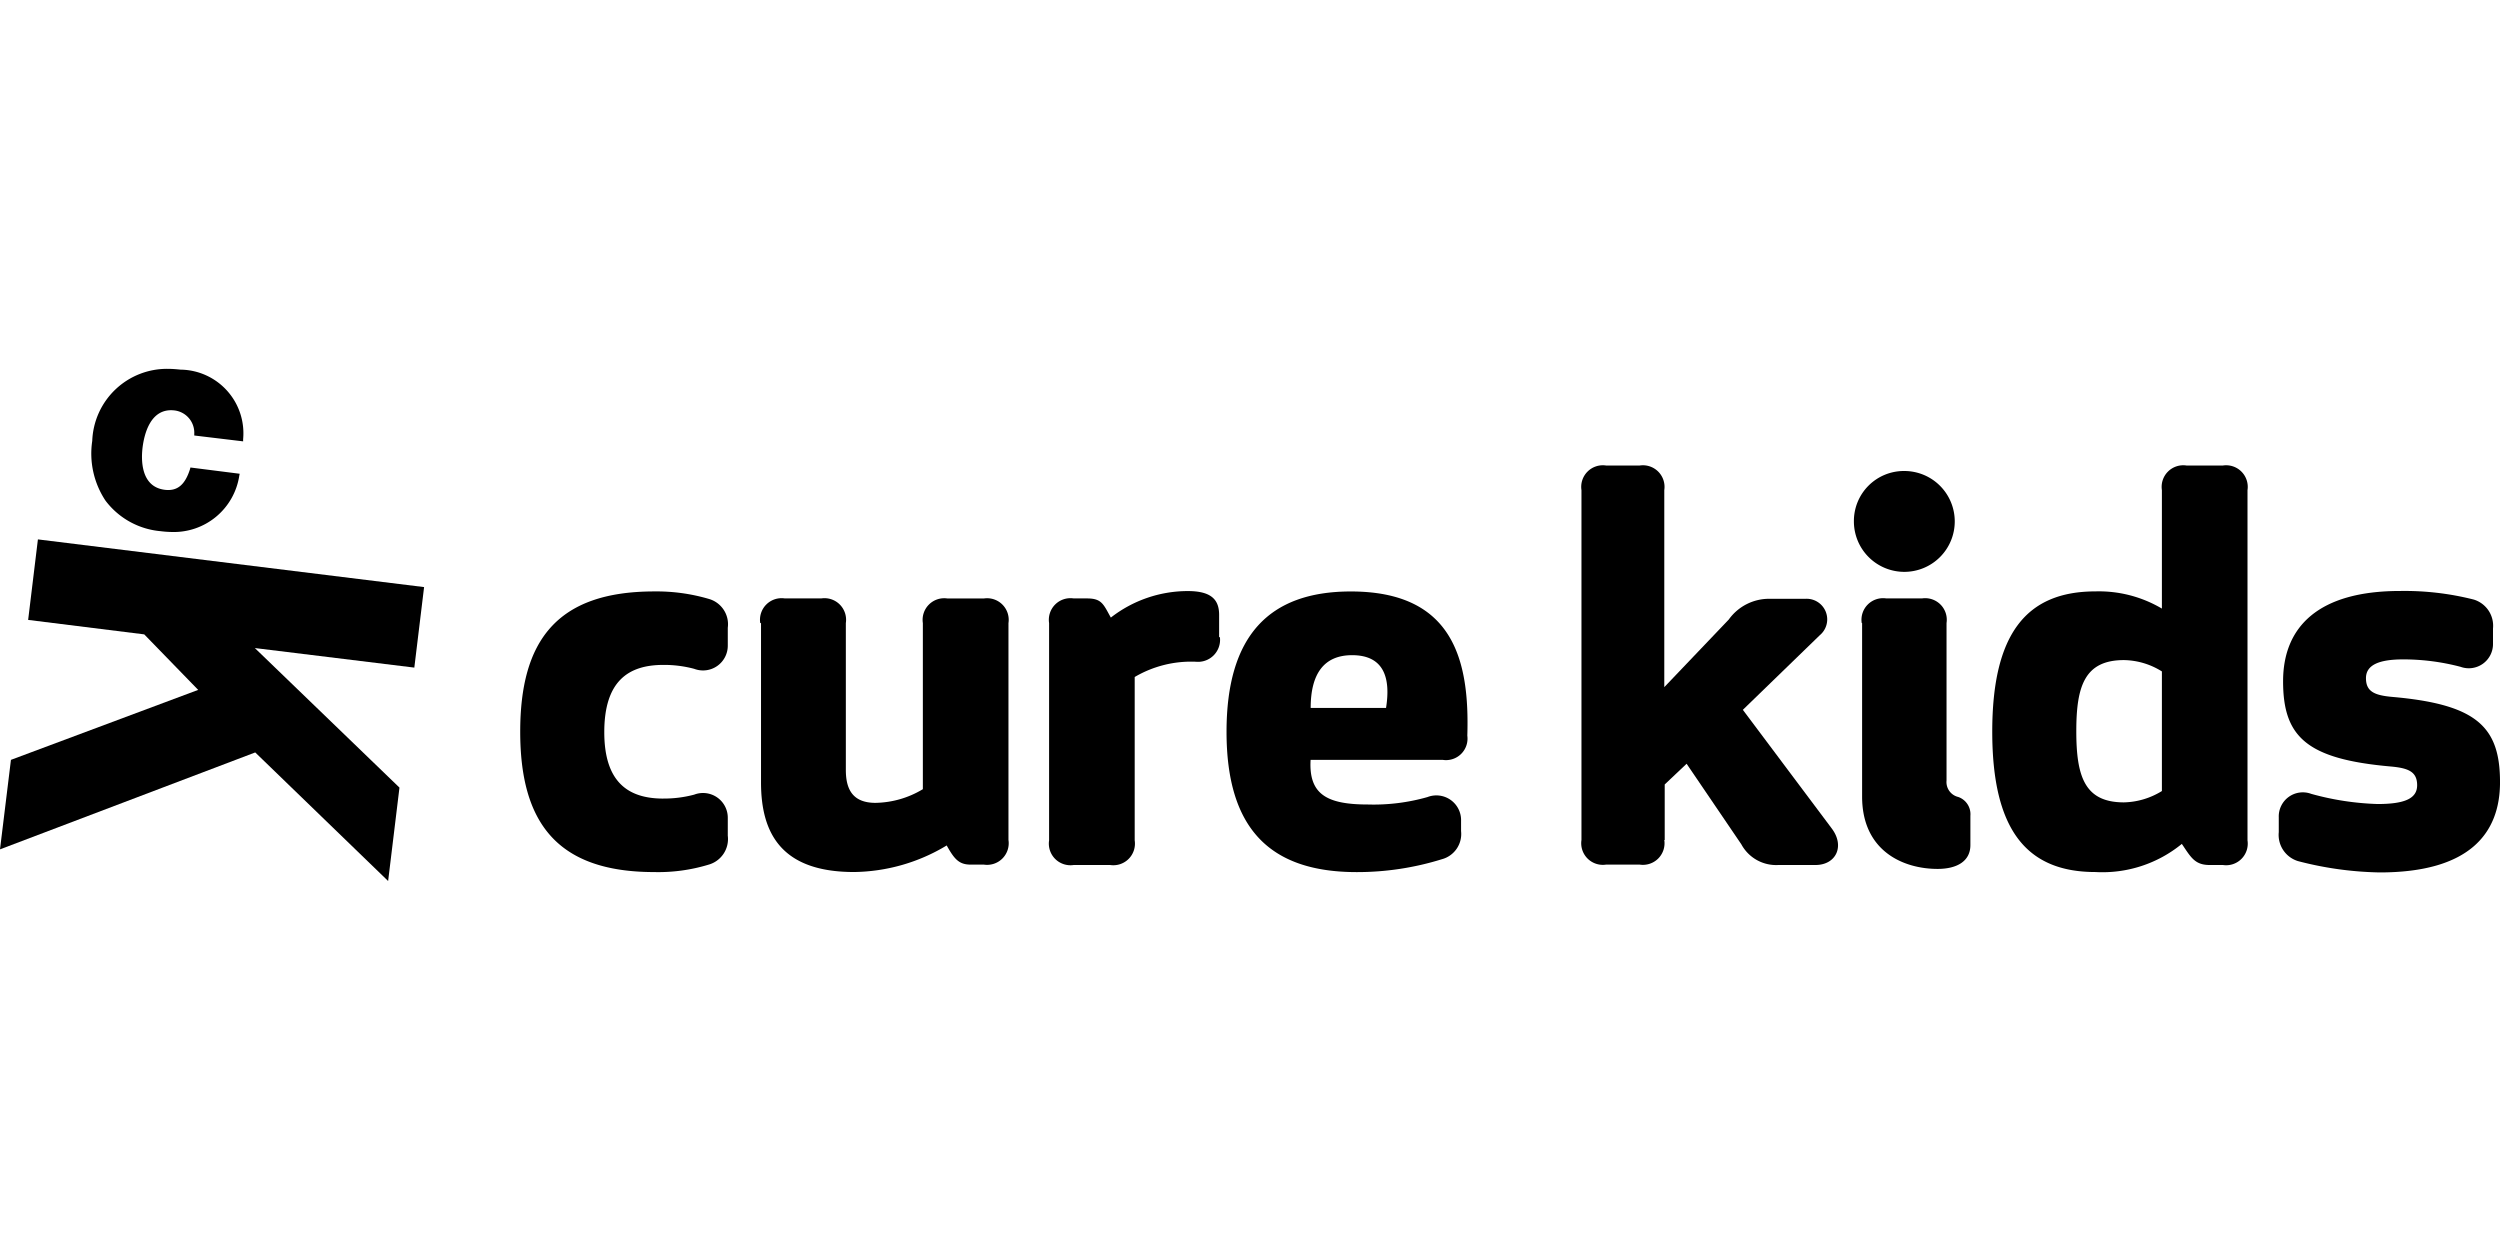
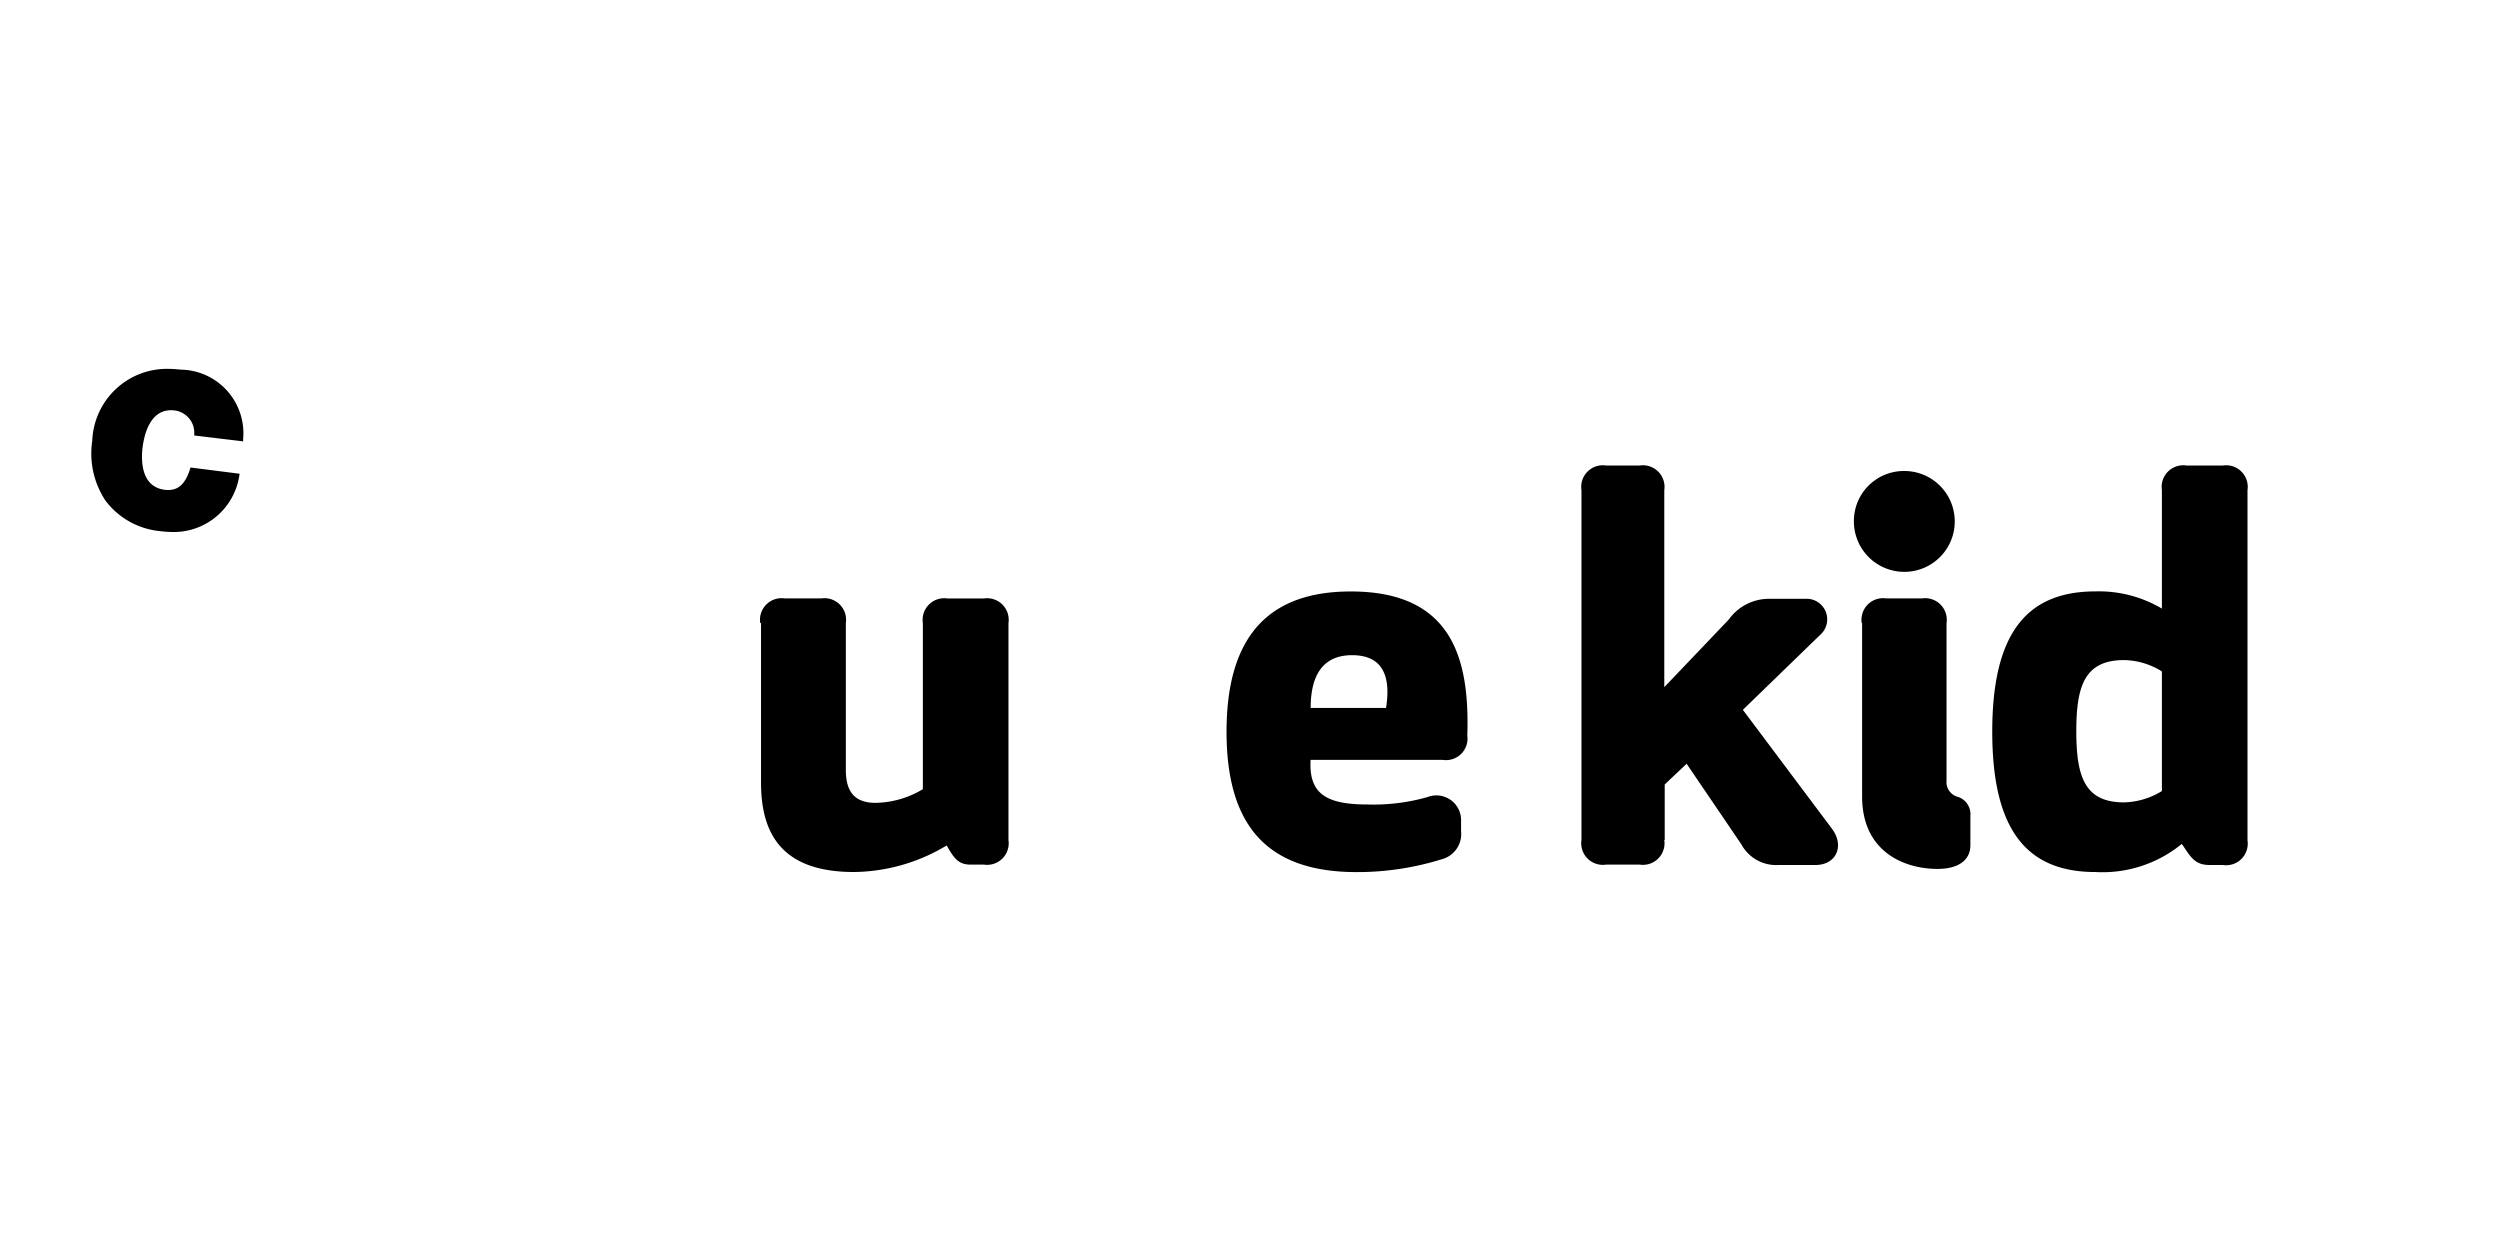
<svg xmlns="http://www.w3.org/2000/svg" id="Layer_1" data-name="Layer 1" viewBox="0 0 140 70">
  <defs>
    <style>.cls-1{fill:#000;}</style>
  </defs>
  <title>partners-curekids</title>
-   <polygon class="cls-1" points="1.576 34.715 8.077 35.525 11.098 38.634 0.613 42.552 0 47.564 14.293 42.136 21.735 49.337 22.37 44.106 14.271 36.291 23.202 37.386 23.749 32.877 2.123 30.206 1.576 34.715" />
  <path class="cls-1" d="M9,29.747a5.367,5.367,0,0,0,.591.044A3.714,3.714,0,0,0,13.4,26.639l.022-.109-2.758-.35-.022.088c-.285.9-.722,1.248-1.423,1.16C7.858,27.251,7.9,25.7,7.989,25.019c.088-.657.416-2.189,1.773-2.036A1.26,1.26,0,0,1,10.879,24.3v.088l2.736.328V24.6a3.564,3.564,0,0,0-3.5-3.9c-.219-.022-.46-.044-.679-.044A4.188,4.188,0,0,0,5.166,24.69a4.767,4.767,0,0,0,.744,3.349A4.342,4.342,0,0,0,9,29.747" />
-   <path class="cls-1" d="M37.145,44.719a6.522,6.522,0,0,0,1.729-.219,1.386,1.386,0,0,1,1.882,1.313V46.8a1.49,1.49,0,0,1-1.073,1.62,9.663,9.663,0,0,1-3.043.416c-5.472,0-7.508-2.8-7.508-7.858s2.014-7.858,7.508-7.858a10.359,10.359,0,0,1,3.043.416,1.476,1.476,0,0,1,1.073,1.62v.985a1.387,1.387,0,0,1-1.882,1.313,6.522,6.522,0,0,0-1.729-.219c-1.97,0-3.305.919-3.305,3.765,0,2.8,1.335,3.721,3.305,3.721" />
  <path class="cls-1" d="M42.573,34.891a1.21,1.21,0,0,1,1.379-1.379h2.036a1.21,1.21,0,0,1,1.379,1.379v8.23c0,1.094.394,1.839,1.664,1.839a5.289,5.289,0,0,0,2.649-.766v-9.3a1.21,1.21,0,0,1,1.379-1.379h2.036a1.21,1.21,0,0,1,1.379,1.379V47.039a1.21,1.21,0,0,1-1.379,1.379H54.35c-.657,0-.919-.328-1.335-1.073a10.258,10.258,0,0,1-5.188,1.488c-4.049,0-5.21-2.145-5.21-5.013V34.891Z" />
-   <path class="cls-1" d="M68.315,35.679a1.234,1.234,0,0,1-1.335,1.379,6.224,6.224,0,0,0-3.437.854v9.149a1.21,1.21,0,0,1-1.379,1.379H60.128a1.21,1.21,0,0,1-1.379-1.379V34.891a1.21,1.21,0,0,1,1.379-1.379h.744c.832,0,.919.328,1.335,1.073A7.01,7.01,0,0,1,66.52,33.1c1.335,0,1.751.5,1.751,1.335v1.248Z" />
  <path class="cls-1" d="M80.813,42.552h-7.42c-.109,1.926.9,2.5,3.218,2.5a10.987,10.987,0,0,0,3.327-.416,1.383,1.383,0,0,1,1.882,1.335v.569a1.463,1.463,0,0,1-1.073,1.576,15.966,15.966,0,0,1-4.772.722c-4.925,0-7.289-2.5-7.289-7.858s2.364-7.858,6.961-7.858c5.757,0,6.654,3.874,6.523,8.077a1.205,1.205,0,0,1-1.357,1.357m-7.42-2.911h4.225c.263-1.642-.088-2.955-1.9-2.955-1.6,0-2.32,1.073-2.32,2.955" />
  <path class="cls-1" d="M93.2,47.039a1.21,1.21,0,0,1-1.379,1.379H89.941a1.21,1.21,0,0,1-1.379-1.379V27.448a1.21,1.21,0,0,1,1.379-1.379h1.882A1.21,1.21,0,0,1,93.2,27.448V38.48l3.612-3.787a2.776,2.776,0,0,1,2.32-1.16h1.97a1.154,1.154,0,0,1,.81,2.036L97.6,39.75l4.969,6.632c.766,1.007.241,2.058-.9,2.058H99.593a2.215,2.215,0,0,1-2.079-1.16L94.45,42.77l-1.226,1.16v3.108Z" />
  <path class="cls-1" d="M106.642,26.376a2.824,2.824,0,1,1-2.824,2.824,2.8,2.8,0,0,1,2.824-2.824m-2.386,8.515a1.21,1.21,0,0,1,1.379-1.379h1.992a1.21,1.21,0,0,1,1.379,1.379v8.821a.859.859,0,0,0,.657.919,1.021,1.021,0,0,1,.679,1.051v1.642c0,.9-.744,1.335-1.839,1.335-1.9,0-4.225-.985-4.225-4.049V34.891Z" />
  <path class="cls-1" d="M117.345,48.834c-3.874,0-5.779-2.386-5.779-7.858s1.9-7.858,5.779-7.858a6.924,6.924,0,0,1,3.721.963V27.448a1.21,1.21,0,0,1,1.379-1.379h2.036a1.21,1.21,0,0,1,1.379,1.379V47.061a1.21,1.21,0,0,1-1.379,1.379h-.744c-.832,0-1.051-.438-1.554-1.182a7.018,7.018,0,0,1-4.837,1.576M121.066,37.6a4.111,4.111,0,0,0-2.123-.635c-2.211,0-2.67,1.467-2.67,3.984,0,2.561.482,3.984,2.67,3.984a4.21,4.21,0,0,0,2.123-.635Z" />
-   <path class="cls-1" d="M128.684,48.221a1.534,1.534,0,0,1-1.073-1.62v-.832a1.348,1.348,0,0,1,1.817-1.313,15.543,15.543,0,0,0,3.721.569c1.51,0,2.211-.306,2.211-1.051,0-.766-.5-.963-1.488-1.051-4.706-.416-6.019-1.664-6.019-4.772,0-3.043,1.97-5.056,6.545-5.056a15.7,15.7,0,0,1,4.137.482,1.534,1.534,0,0,1,1.073,1.62v.832a1.356,1.356,0,0,1-1.817,1.313,12.582,12.582,0,0,0-3.218-.416c-1.335,0-2.079.306-2.079,1.051,0,.766.5.963,1.488,1.051,4.706.416,6.019,1.664,6.019,4.772,0,2.867-1.707,5.056-6.742,5.056a19.271,19.271,0,0,1-4.575-.635" />
</svg>